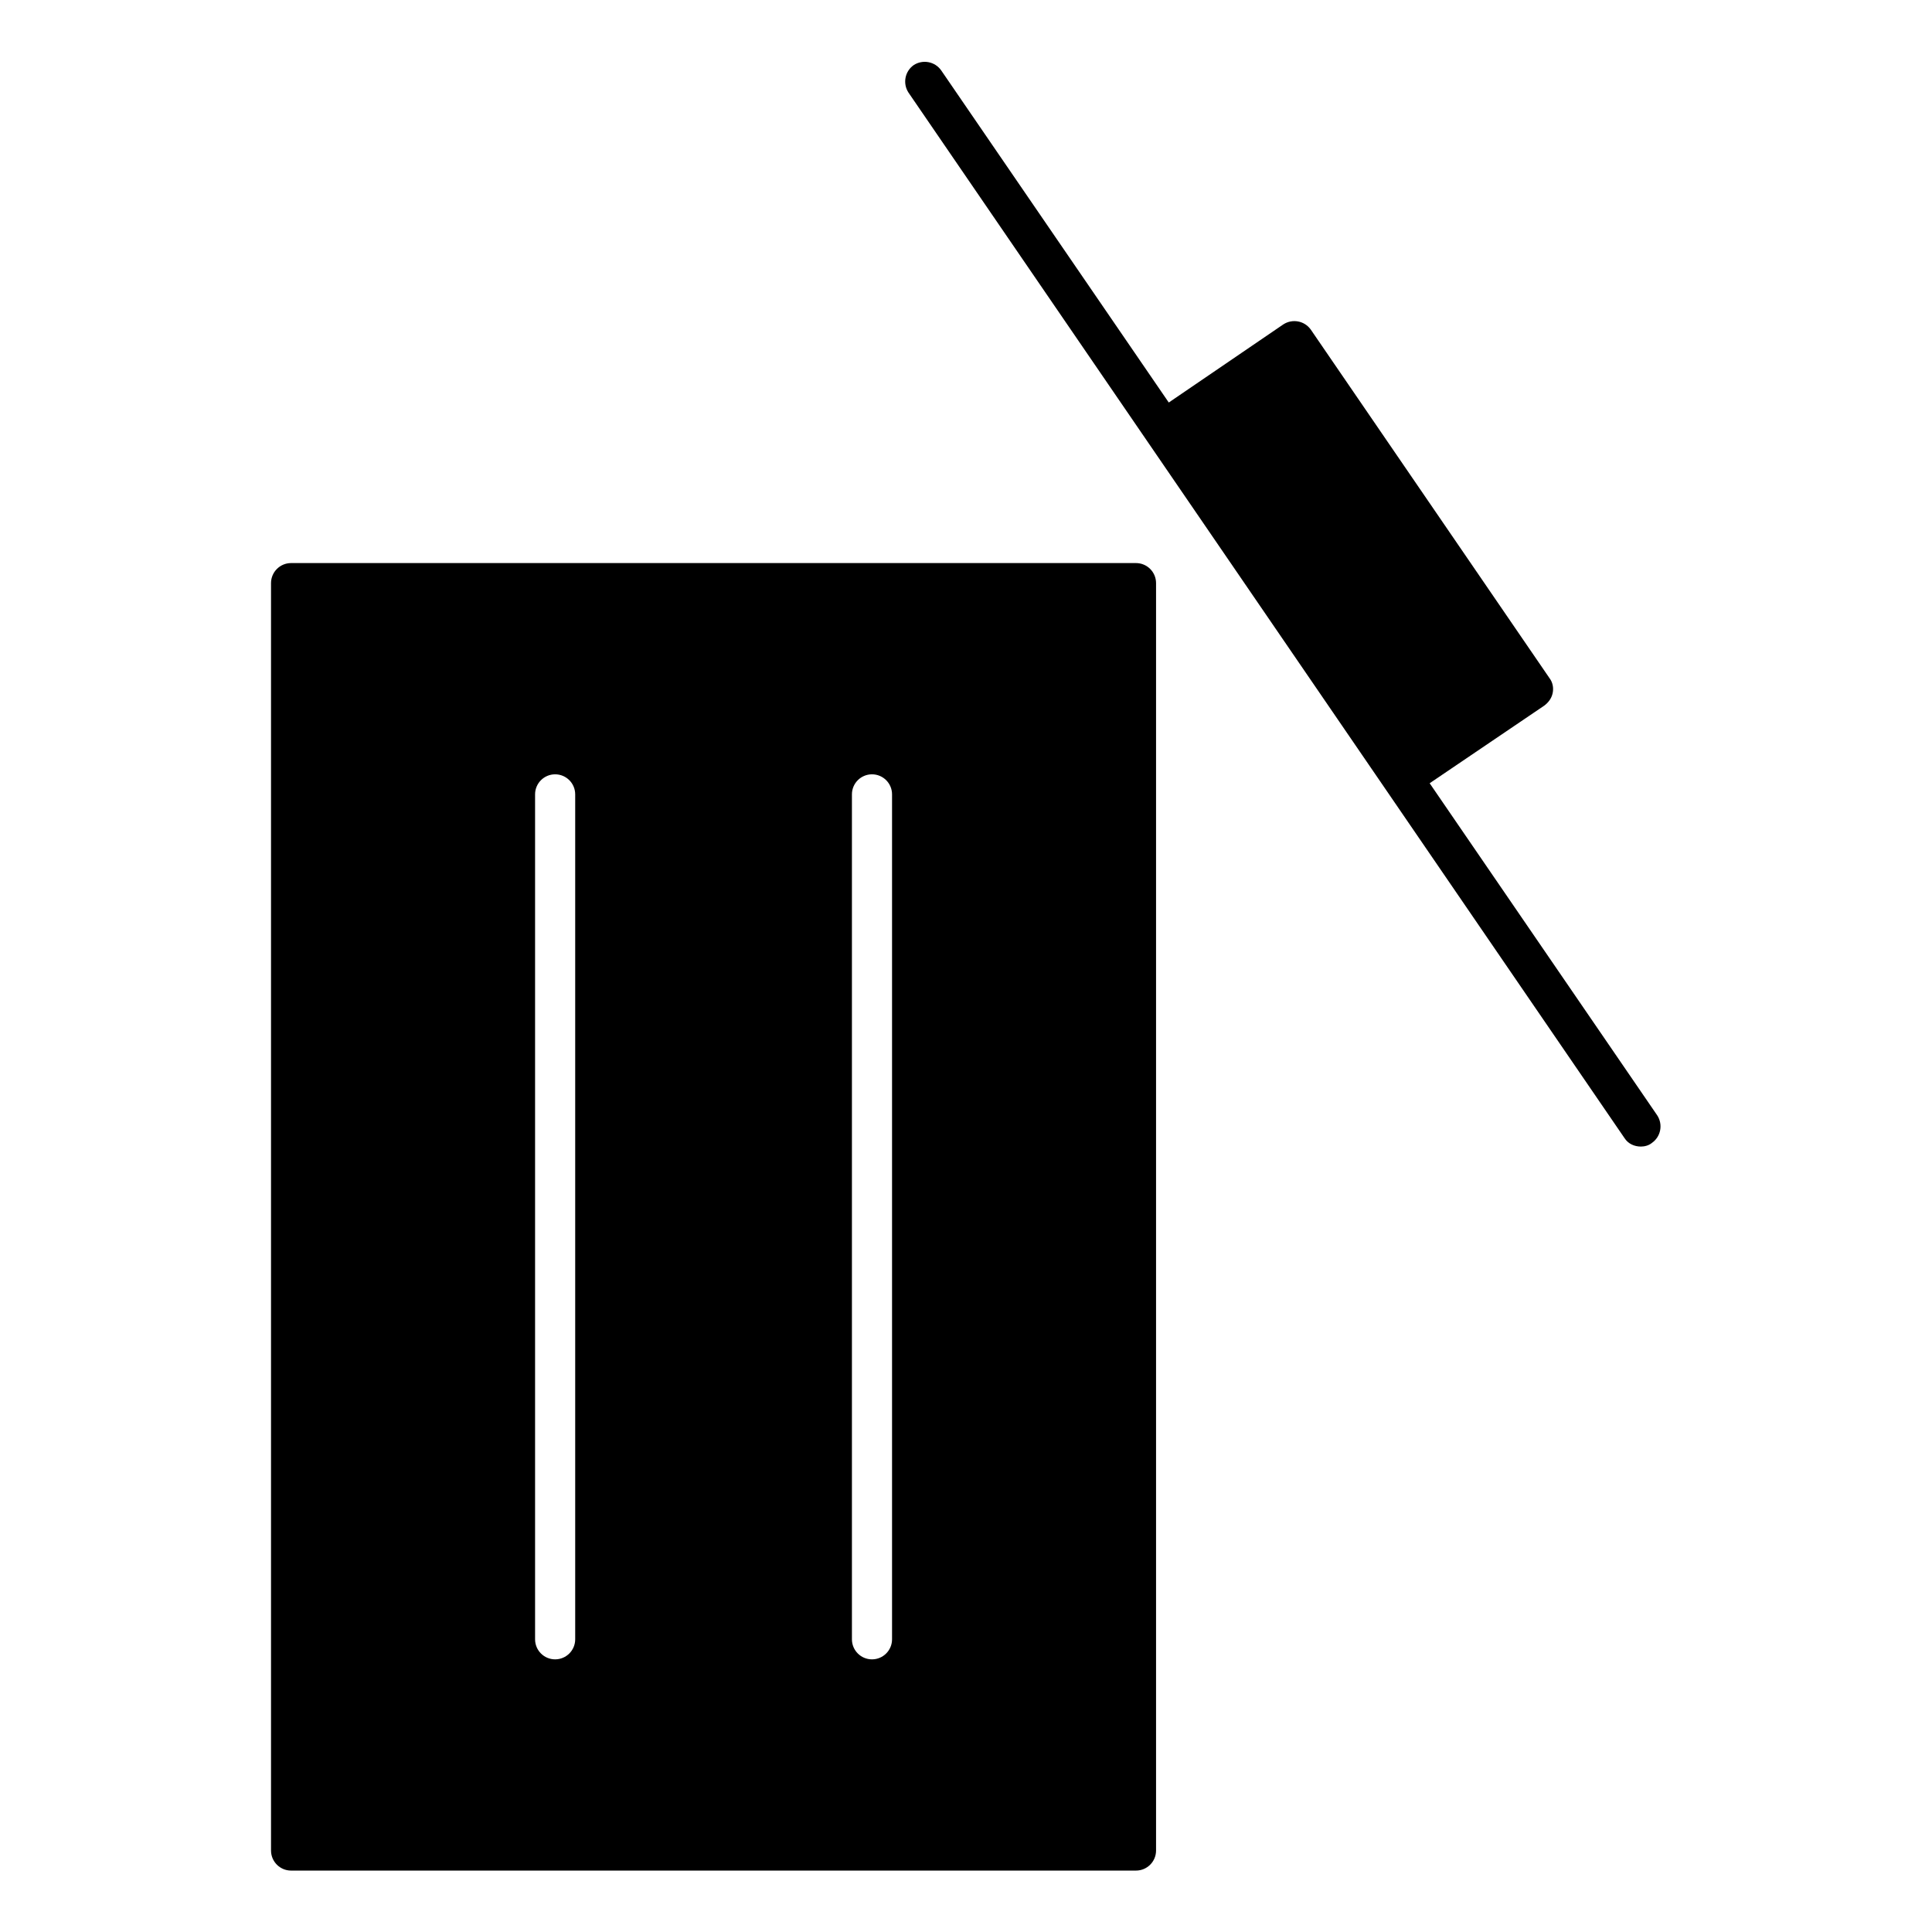
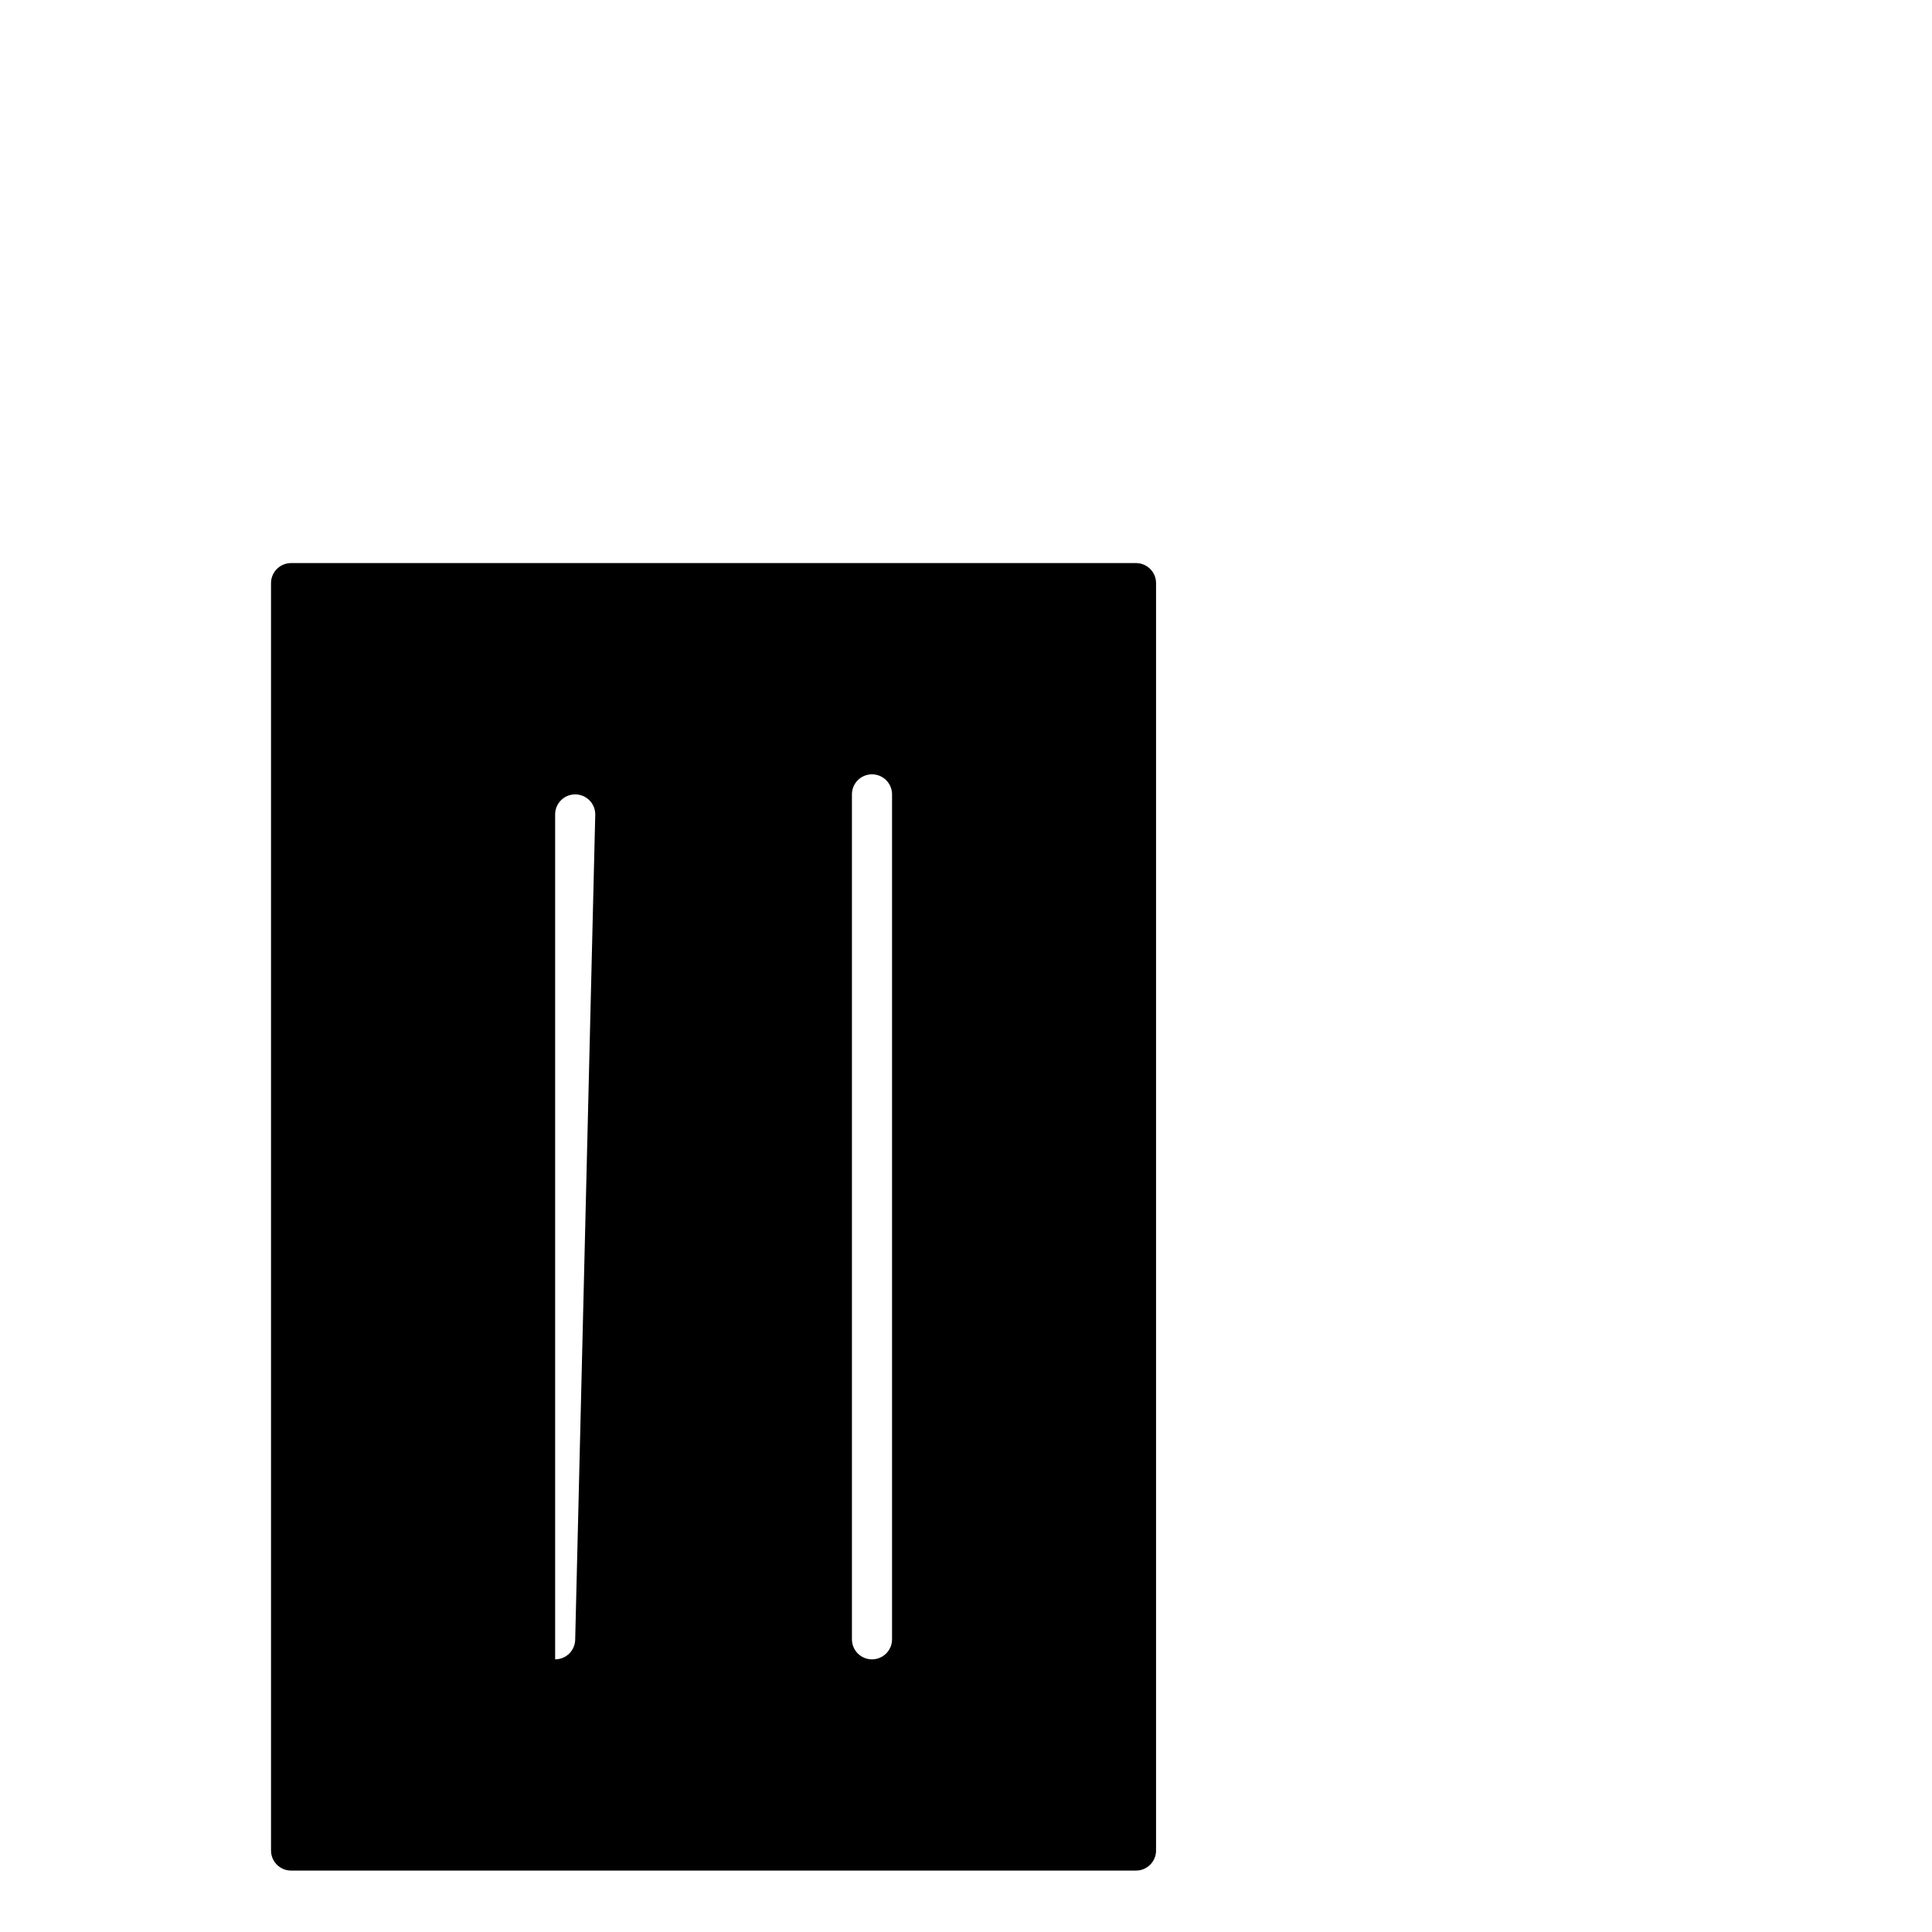
<svg xmlns="http://www.w3.org/2000/svg" fill="#000000" width="800px" height="800px" version="1.1" viewBox="144 144 512 512">
  <g>
-     <path d="m221.14 293.22c-2.938 0-5.316 2.379-5.316 5.316v335.87c0 2.938 2.379 5.316 5.316 5.316h223.91c2.938 0 5.316-2.379 5.316-5.316v-335.87c0-2.938-2.379-5.316-5.316-5.316zm75.293 285.21c0 2.938-2.379 5.316-5.316 5.316s-5.316-2.379-5.316-5.316v-223.91c0-2.938 2.379-5.316 5.316-5.316s5.316 2.379 5.316 5.316zm83.969 0c0 2.938-2.379 5.316-5.316 5.316s-5.316-2.379-5.316-5.316v-223.91c0-2.938 2.379-5.316 5.316-5.316s5.316 2.379 5.316 5.316z" />
-     <path d="m553.24 331c1.121-0.84 1.961-1.961 2.238-3.359 0.281-1.398 0-2.801-0.84-3.918l-63.258-92.363c-1.68-2.379-4.898-2.938-7.277-1.398l-30.367 20.711-60.316-88.027c-1.68-2.379-4.898-2.938-7.277-1.398-2.379 1.68-2.938 4.898-1.398 7.277l189.77 277.09c0.98 1.539 2.66 2.238 4.34 2.238 0.98 0 2.098-0.281 2.938-0.98 2.379-1.68 2.938-4.898 1.398-7.277l-60.316-88.027z" />
+     <path d="m221.14 293.22c-2.938 0-5.316 2.379-5.316 5.316v335.87c0 2.938 2.379 5.316 5.316 5.316h223.91c2.938 0 5.316-2.379 5.316-5.316v-335.87c0-2.938-2.379-5.316-5.316-5.316zm75.293 285.21c0 2.938-2.379 5.316-5.316 5.316v-223.91c0-2.938 2.379-5.316 5.316-5.316s5.316 2.379 5.316 5.316zm83.969 0c0 2.938-2.379 5.316-5.316 5.316s-5.316-2.379-5.316-5.316v-223.91c0-2.938 2.379-5.316 5.316-5.316s5.316 2.379 5.316 5.316z" />
  </g>
</svg>